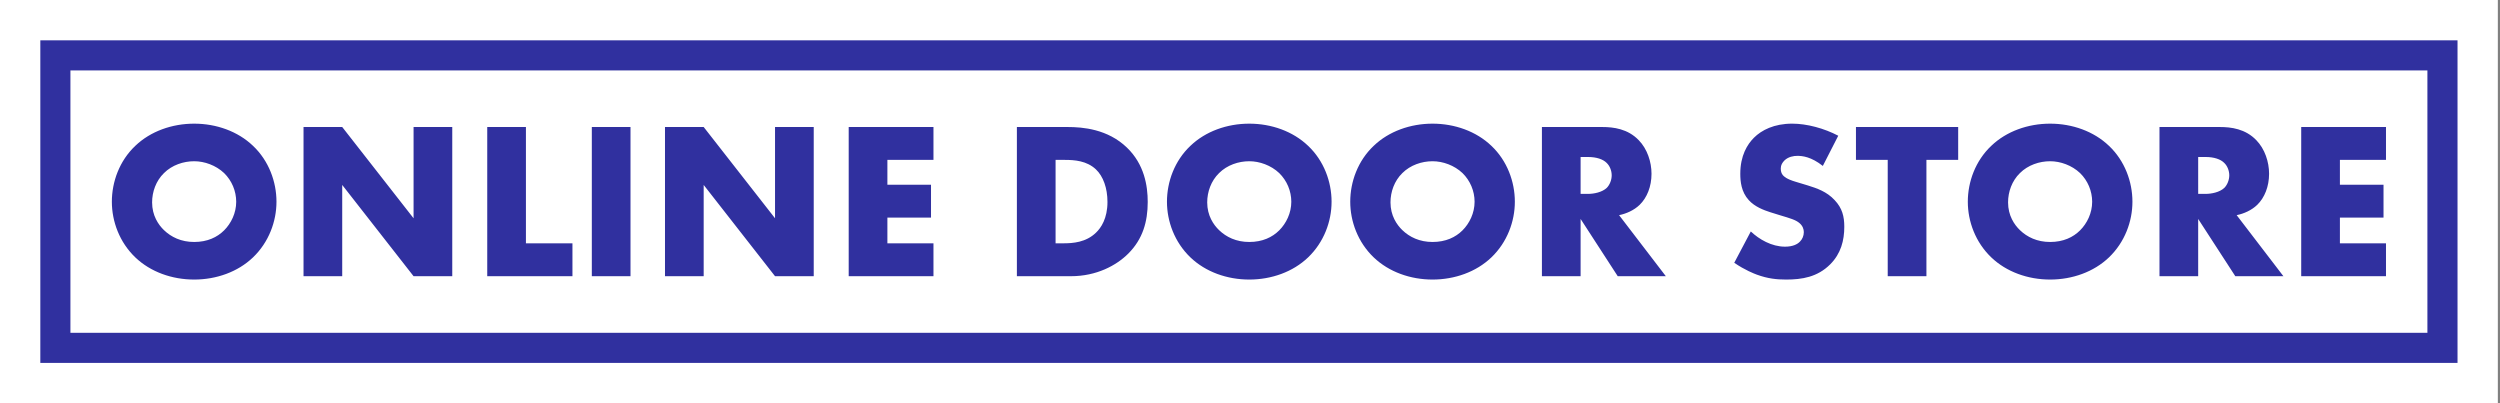
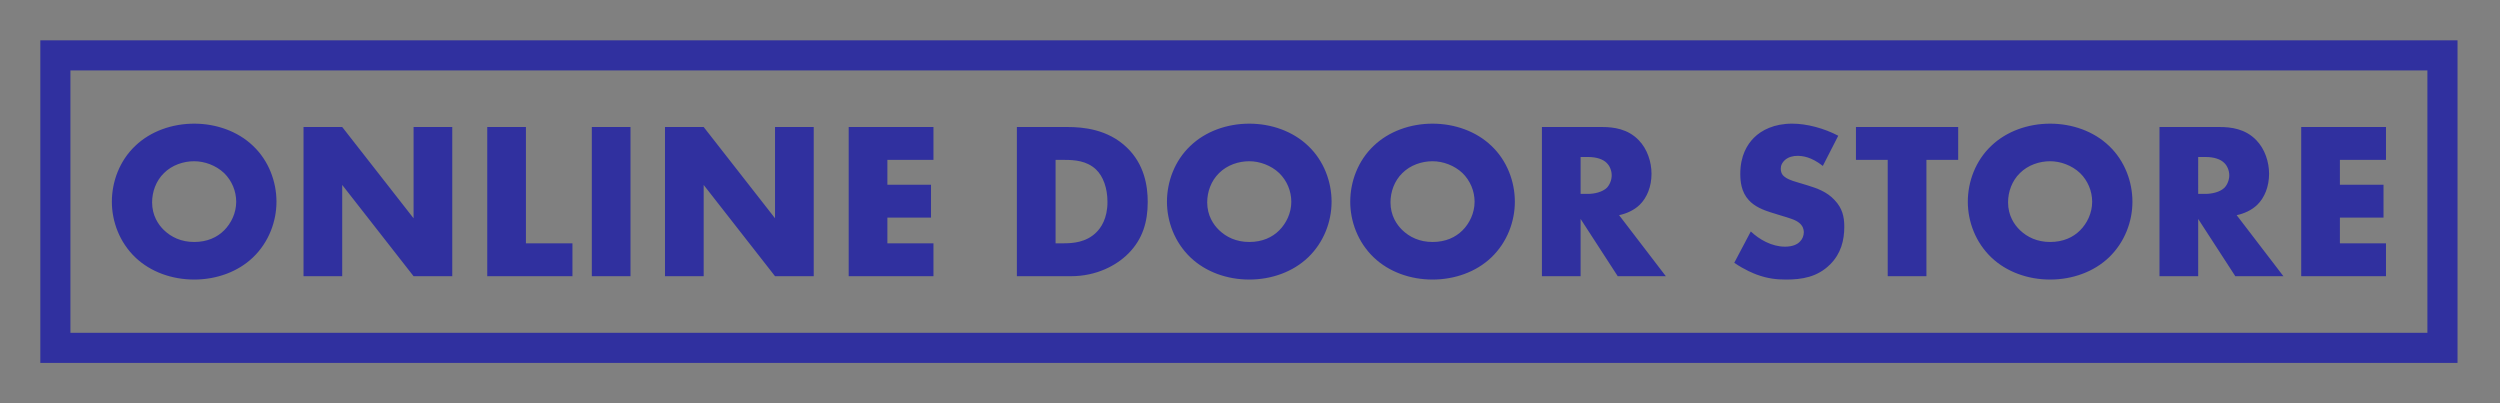
<svg xmlns="http://www.w3.org/2000/svg" fill="none" viewBox="0 0 248 40" height="40" width="248">
  <rect x="0" y="0" width="248" height="40" fill="#808080" stroke="none" />
-   <rect stroke-width="4" stroke="white" fill="white" height="36" width="243.786" y="2" x="2" />
-   <path fill="#30309F" d="M19.261 27.732C21.458 27.732 23.587 26.978 25.096 25.535C26.671 24.027 27.426 21.963 27.426 20.011C27.426 18.036 26.671 15.95 25.096 14.464C23.587 13.022 21.458 12.267 19.261 12.267C17.064 12.267 14.934 13.022 13.425 14.464C11.85 15.95 11.096 18.036 11.096 20.011C11.096 21.963 11.85 24.027 13.425 25.535C14.934 26.977 17.064 27.732 19.261 27.732ZM16.265 17.171C17.064 16.372 18.196 15.995 19.261 15.995C20.281 15.995 21.413 16.394 22.234 17.171C22.611 17.541 22.912 17.983 23.118 18.471C23.323 18.958 23.43 19.482 23.432 20.011C23.432 21.142 22.922 22.163 22.234 22.851C21.546 23.538 20.57 24.004 19.261 24.004C17.974 24.004 16.976 23.516 16.265 22.828C15.711 22.296 15.089 21.386 15.089 20.078C15.09 19.035 15.467 17.947 16.265 17.171ZM33.948 18.346L41.026 27.399H44.864V12.6H41.026V21.653L33.948 12.6H30.11V27.399H33.948V18.346ZM56.787 24.137H52.172V12.6H48.334V27.399H56.787V24.137ZM58.708 12.6H62.546V27.399H58.708V12.6ZM69.805 18.346L76.883 27.399H80.722V12.6H76.883V21.653L69.805 12.6H65.967V27.399H69.805V18.346ZM92.6 24.137H88.029V21.586H92.356V18.325H88.029V15.862H92.6V12.6H84.191V27.399H92.6V24.137ZM111.924 25.158C113.367 23.715 113.854 21.985 113.854 20.033C113.854 18.436 113.521 16.305 111.791 14.641C109.882 12.8 107.398 12.6 105.912 12.6H100.875V27.399H106.244C108.774 27.399 110.748 26.334 111.924 25.158ZM104.713 24.137V15.862H105.645C106.599 15.862 107.798 15.95 108.707 16.794C109.439 17.482 109.861 18.658 109.861 20.033C109.861 21.675 109.218 22.607 108.73 23.073C107.731 24.049 106.422 24.137 105.49 24.137H104.713ZM123.927 27.732C126.124 27.732 128.253 26.978 129.762 25.535C131.337 24.027 132.092 21.963 132.092 20.011C132.092 18.036 131.337 15.95 129.762 14.464C128.253 13.022 126.124 12.267 123.927 12.267C121.73 12.267 119.6 13.022 118.092 14.464C116.516 15.95 115.762 18.036 115.762 20.011C115.762 21.963 116.516 24.027 118.092 25.535C119.6 26.977 121.73 27.732 123.927 27.732ZM120.931 17.171C121.73 16.372 122.862 15.995 123.927 15.995C124.947 15.995 126.079 16.394 126.9 17.171C127.277 17.541 127.578 17.983 127.784 18.471C127.989 18.958 128.096 19.482 128.098 20.011C128.098 21.142 127.588 22.163 126.9 22.851C126.212 23.538 125.236 24.004 123.927 24.004C122.64 24.004 121.641 23.516 120.931 22.828C120.377 22.296 119.755 21.386 119.755 20.078C119.756 19.035 120.133 17.947 120.931 17.171ZM142.108 27.732C144.305 27.732 146.435 26.978 147.944 25.535C149.519 24.027 150.273 21.963 150.273 20.011C150.273 18.036 149.519 15.95 147.944 14.464C146.435 13.022 144.305 12.267 142.108 12.267C139.911 12.267 137.782 13.022 136.274 14.464C134.698 15.95 133.944 18.036 133.944 20.011C133.944 21.963 134.698 24.027 136.274 25.535C137.782 26.977 139.912 27.732 142.108 27.732ZM139.113 17.171C139.912 16.372 141.044 15.995 142.108 15.995C143.129 15.995 144.261 16.394 145.082 17.171C145.459 17.541 145.76 17.983 145.965 18.471C146.171 18.958 146.278 19.482 146.279 20.011C146.279 21.142 145.77 22.163 145.082 22.851C144.394 23.538 143.417 24.004 142.108 24.004C140.822 24.004 139.824 23.516 139.113 22.828C138.558 22.296 137.937 21.386 137.937 20.078C137.937 19.035 138.315 17.947 139.113 17.171ZM156.796 21.719L160.479 27.398H165.25L160.612 21.342C161.3 21.208 162.077 20.875 162.653 20.321C163.385 19.61 163.83 18.502 163.83 17.237C163.83 16.061 163.408 14.774 162.565 13.909C161.478 12.777 160.058 12.6 158.948 12.6H152.958V27.398H156.796V21.719ZM156.796 15.574H157.528C158.371 15.574 159.014 15.795 159.37 16.15C159.702 16.461 159.88 16.949 159.88 17.392C159.88 17.858 159.68 18.346 159.392 18.635C158.926 19.078 158.105 19.234 157.528 19.234H156.796L156.796 15.574ZM177.074 24.47C175.743 24.47 174.501 23.738 173.68 22.961L172.038 26.068C173.102 26.799 174.035 27.155 174.278 27.244C175.366 27.643 176.253 27.732 177.185 27.732C178.76 27.732 180.291 27.488 181.556 26.223C182.621 25.158 182.954 23.849 182.954 22.495C182.954 21.475 182.754 20.654 182 19.855C181.224 19.012 180.247 18.679 179.316 18.39L178.14 18.035C177.23 17.769 176.964 17.503 176.853 17.37C176.698 17.17 176.653 16.97 176.653 16.704C176.653 16.371 176.808 16.127 177.03 15.905C177.407 15.55 177.918 15.461 178.295 15.461C178.805 15.461 179.67 15.55 180.824 16.46L182.355 13.464C180.957 12.732 179.248 12.266 177.785 12.266C175.987 12.266 174.745 12.91 173.99 13.664C173.347 14.307 172.637 15.417 172.637 17.236C172.637 17.99 172.726 19.033 173.48 19.854C174.079 20.519 174.989 20.852 175.61 21.052L176.608 21.362C177.562 21.65 178.14 21.806 178.517 22.139C178.828 22.405 178.939 22.738 178.939 23.026C178.939 23.403 178.784 23.737 178.562 23.958C178.317 24.226 177.85 24.47 177.074 24.47ZM187.262 27.399H191.101V15.862H194.251V12.6H184.111V15.862H187.262V27.399ZM203.372 27.732C205.569 27.732 207.698 26.978 209.207 25.535C210.782 24.027 211.537 21.963 211.537 20.011C211.537 18.036 210.782 15.95 209.207 14.464C207.698 13.022 205.569 12.267 203.372 12.267C201.175 12.267 199.046 13.022 197.537 14.464C195.961 15.95 195.207 18.036 195.207 20.011C195.207 21.963 195.961 24.027 197.537 25.535C199.046 26.977 201.175 27.732 203.372 27.732ZM200.376 17.171C201.175 16.372 202.307 15.995 203.372 15.995C204.393 15.995 205.524 16.394 206.345 17.171C206.723 17.541 207.023 17.983 207.229 18.471C207.435 18.958 207.541 19.482 207.543 20.011C207.543 21.142 207.033 22.163 206.345 22.851C205.657 23.538 204.681 24.004 203.372 24.004C202.085 24.004 201.087 23.516 200.376 22.828C199.822 22.296 199.2 21.386 199.2 20.078C199.201 19.035 199.578 17.947 200.376 17.171ZM218.059 21.719L221.742 27.398H226.513L221.876 21.342C222.564 21.208 223.34 20.875 223.917 20.321C224.649 19.61 225.093 18.502 225.093 17.237C225.093 16.061 224.671 14.774 223.829 13.909C222.742 12.777 221.322 12.6 220.212 12.6H214.221V27.398H218.059V21.719ZM218.059 15.574H218.791C219.634 15.574 220.278 15.795 220.633 16.15C220.966 16.461 221.144 16.949 221.144 17.392C221.144 17.858 220.944 18.346 220.655 18.635C220.189 19.078 219.369 19.234 218.792 19.234H218.06L218.059 15.574ZM236.69 24.137H232.119V21.586H236.445V18.325H232.119V15.862H236.69V12.6H228.28V27.399H236.69V24.137Z" />
+   <path fill="#30309F" d="M19.261 27.732C21.458 27.732 23.587 26.978 25.096 25.535C26.671 24.027 27.426 21.963 27.426 20.011C27.426 18.036 26.671 15.95 25.096 14.464C23.587 13.022 21.458 12.267 19.261 12.267C17.064 12.267 14.934 13.022 13.425 14.464C11.85 15.95 11.096 18.036 11.096 20.011C11.096 21.963 11.85 24.027 13.425 25.535C14.934 26.977 17.064 27.732 19.261 27.732ZM16.265 17.171C17.064 16.372 18.196 15.995 19.261 15.995C20.281 15.995 21.413 16.394 22.234 17.171C22.611 17.541 22.912 17.983 23.118 18.471C23.323 18.958 23.43 19.482 23.432 20.011C23.432 21.142 22.922 22.163 22.234 22.851C21.546 23.538 20.57 24.004 19.261 24.004C17.974 24.004 16.976 23.516 16.265 22.828C15.711 22.296 15.089 21.386 15.089 20.078C15.09 19.035 15.467 17.947 16.265 17.171ZM33.948 18.346L41.026 27.399H44.864V12.6H41.026V21.653L33.948 12.6H30.11V27.399H33.948V18.346ZM56.787 24.137H52.172V12.6H48.334V27.399H56.787V24.137ZM58.708 12.6H62.546V27.399H58.708V12.6ZM69.805 18.346L76.883 27.399H80.722V12.6H76.883V21.653L69.805 12.6H65.967V27.399H69.805V18.346ZM92.6 24.137H88.029V21.586H92.356V18.325H88.029V15.862H92.6V12.6H84.191V27.399H92.6V24.137ZM111.924 25.158C113.367 23.715 113.854 21.985 113.854 20.033C113.854 18.436 113.521 16.305 111.791 14.641C109.882 12.8 107.398 12.6 105.912 12.6H100.875V27.399H106.244C108.774 27.399 110.748 26.334 111.924 25.158ZM104.713 24.137V15.862H105.645C106.599 15.862 107.798 15.95 108.707 16.794C109.439 17.482 109.861 18.658 109.861 20.033C109.861 21.675 109.218 22.607 108.73 23.073C107.731 24.049 106.422 24.137 105.49 24.137H104.713ZM123.927 27.732C126.124 27.732 128.253 26.978 129.762 25.535C131.337 24.027 132.092 21.963 132.092 20.011C132.092 18.036 131.337 15.95 129.762 14.464C128.253 13.022 126.124 12.267 123.927 12.267C121.73 12.267 119.6 13.022 118.092 14.464C116.516 15.95 115.762 18.036 115.762 20.011C115.762 21.963 116.516 24.027 118.092 25.535C119.6 26.977 121.73 27.732 123.927 27.732ZM120.931 17.171C121.73 16.372 122.862 15.995 123.927 15.995C124.947 15.995 126.079 16.394 126.9 17.171C127.277 17.541 127.578 17.983 127.784 18.471C127.989 18.958 128.096 19.482 128.098 20.011C128.098 21.142 127.588 22.163 126.9 22.851C126.212 23.538 125.236 24.004 123.927 24.004C122.64 24.004 121.641 23.516 120.931 22.828C120.377 22.296 119.755 21.386 119.755 20.078C119.756 19.035 120.133 17.947 120.931 17.171ZM142.108 27.732C144.305 27.732 146.435 26.978 147.944 25.535C149.519 24.027 150.273 21.963 150.273 20.011C150.273 18.036 149.519 15.95 147.944 14.464C146.435 13.022 144.305 12.267 142.108 12.267C139.911 12.267 137.782 13.022 136.274 14.464C134.698 15.95 133.944 18.036 133.944 20.011C133.944 21.963 134.698 24.027 136.274 25.535C137.782 26.977 139.912 27.732 142.108 27.732ZM139.113 17.171C139.912 16.372 141.044 15.995 142.108 15.995C143.129 15.995 144.261 16.394 145.082 17.171C145.459 17.541 145.76 17.983 145.965 18.471C146.171 18.958 146.278 19.482 146.279 20.011C146.279 21.142 145.77 22.163 145.082 22.851C144.394 23.538 143.417 24.004 142.108 24.004C140.822 24.004 139.824 23.516 139.113 22.828C138.558 22.296 137.937 21.386 137.937 20.078C137.937 19.035 138.315 17.947 139.113 17.171ZM156.796 21.719L160.479 27.398H165.25L160.612 21.342C161.3 21.208 162.077 20.875 162.653 20.321C163.385 19.61 163.83 18.502 163.83 17.237C163.83 16.061 163.408 14.774 162.565 13.909C161.478 12.777 160.058 12.6 158.948 12.6H152.958V27.398H156.796V21.719ZM156.796 15.574H157.528C158.371 15.574 159.014 15.795 159.37 16.15C159.702 16.461 159.88 16.949 159.88 17.392C159.88 17.858 159.68 18.346 159.392 18.635C158.926 19.078 158.105 19.234 157.528 19.234H156.796L156.796 15.574ZM177.074 24.47C175.743 24.47 174.501 23.738 173.68 22.961L172.038 26.068C173.102 26.799 174.035 27.155 174.278 27.244C175.366 27.643 176.253 27.732 177.185 27.732C178.76 27.732 180.291 27.488 181.556 26.223C182.621 25.158 182.954 23.849 182.954 22.495C182.954 21.475 182.754 20.654 182 19.855C181.224 19.012 180.247 18.679 179.316 18.39L178.14 18.035C177.23 17.769 176.964 17.503 176.853 17.37C176.698 17.17 176.653 16.97 176.653 16.704C176.653 16.371 176.808 16.127 177.03 15.905C177.407 15.55 177.918 15.461 178.295 15.461C178.805 15.461 179.67 15.55 180.824 16.46L182.355 13.464C180.957 12.732 179.248 12.266 177.785 12.266C175.987 12.266 174.745 12.91 173.99 13.664C173.347 14.307 172.637 15.417 172.637 17.236C172.637 17.99 172.726 19.033 173.48 19.854C174.079 20.519 174.989 20.852 175.61 21.052L176.608 21.362C177.562 21.65 178.14 21.806 178.517 22.139C178.828 22.405 178.939 22.738 178.939 23.026C178.939 23.403 178.784 23.737 178.562 23.958C178.317 24.226 177.85 24.47 177.074 24.47ZM187.262 27.399H191.101V15.862H194.251V12.6H184.111V15.862H187.262V27.399ZM203.372 27.732C205.569 27.732 207.698 26.978 209.207 25.535C210.782 24.027 211.537 21.963 211.537 20.011C211.537 18.036 210.782 15.95 209.207 14.464C207.698 13.022 205.569 12.267 203.372 12.267C201.175 12.267 199.046 13.022 197.537 14.464C195.961 15.95 195.207 18.036 195.207 20.011C195.207 21.963 195.961 24.027 197.537 25.535C199.046 26.977 201.175 27.732 203.372 27.732M200.376 17.171C201.175 16.372 202.307 15.995 203.372 15.995C204.393 15.995 205.524 16.394 206.345 17.171C206.723 17.541 207.023 17.983 207.229 18.471C207.435 18.958 207.541 19.482 207.543 20.011C207.543 21.142 207.033 22.163 206.345 22.851C205.657 23.538 204.681 24.004 203.372 24.004C202.085 24.004 201.087 23.516 200.376 22.828C199.822 22.296 199.2 21.386 199.2 20.078C199.201 19.035 199.578 17.947 200.376 17.171ZM218.059 21.719L221.742 27.398H226.513L221.876 21.342C222.564 21.208 223.34 20.875 223.917 20.321C224.649 19.61 225.093 18.502 225.093 17.237C225.093 16.061 224.671 14.774 223.829 13.909C222.742 12.777 221.322 12.6 220.212 12.6H214.221V27.398H218.059V21.719ZM218.059 15.574H218.791C219.634 15.574 220.278 15.795 220.633 16.15C220.966 16.461 221.144 16.949 221.144 17.392C221.144 17.858 220.944 18.346 220.655 18.635C220.189 19.078 219.369 19.234 218.792 19.234H218.06L218.059 15.574ZM236.69 24.137H232.119V21.586H236.445V18.325H232.119V15.862H236.69V12.6H228.28V27.399H236.69V24.137Z" />
  <path fill="#30309F" d="M4 4V36H243.786V4H4ZM240.799 33.014H6.986V6.986H240.799V33.014H240.799Z" />
</svg>